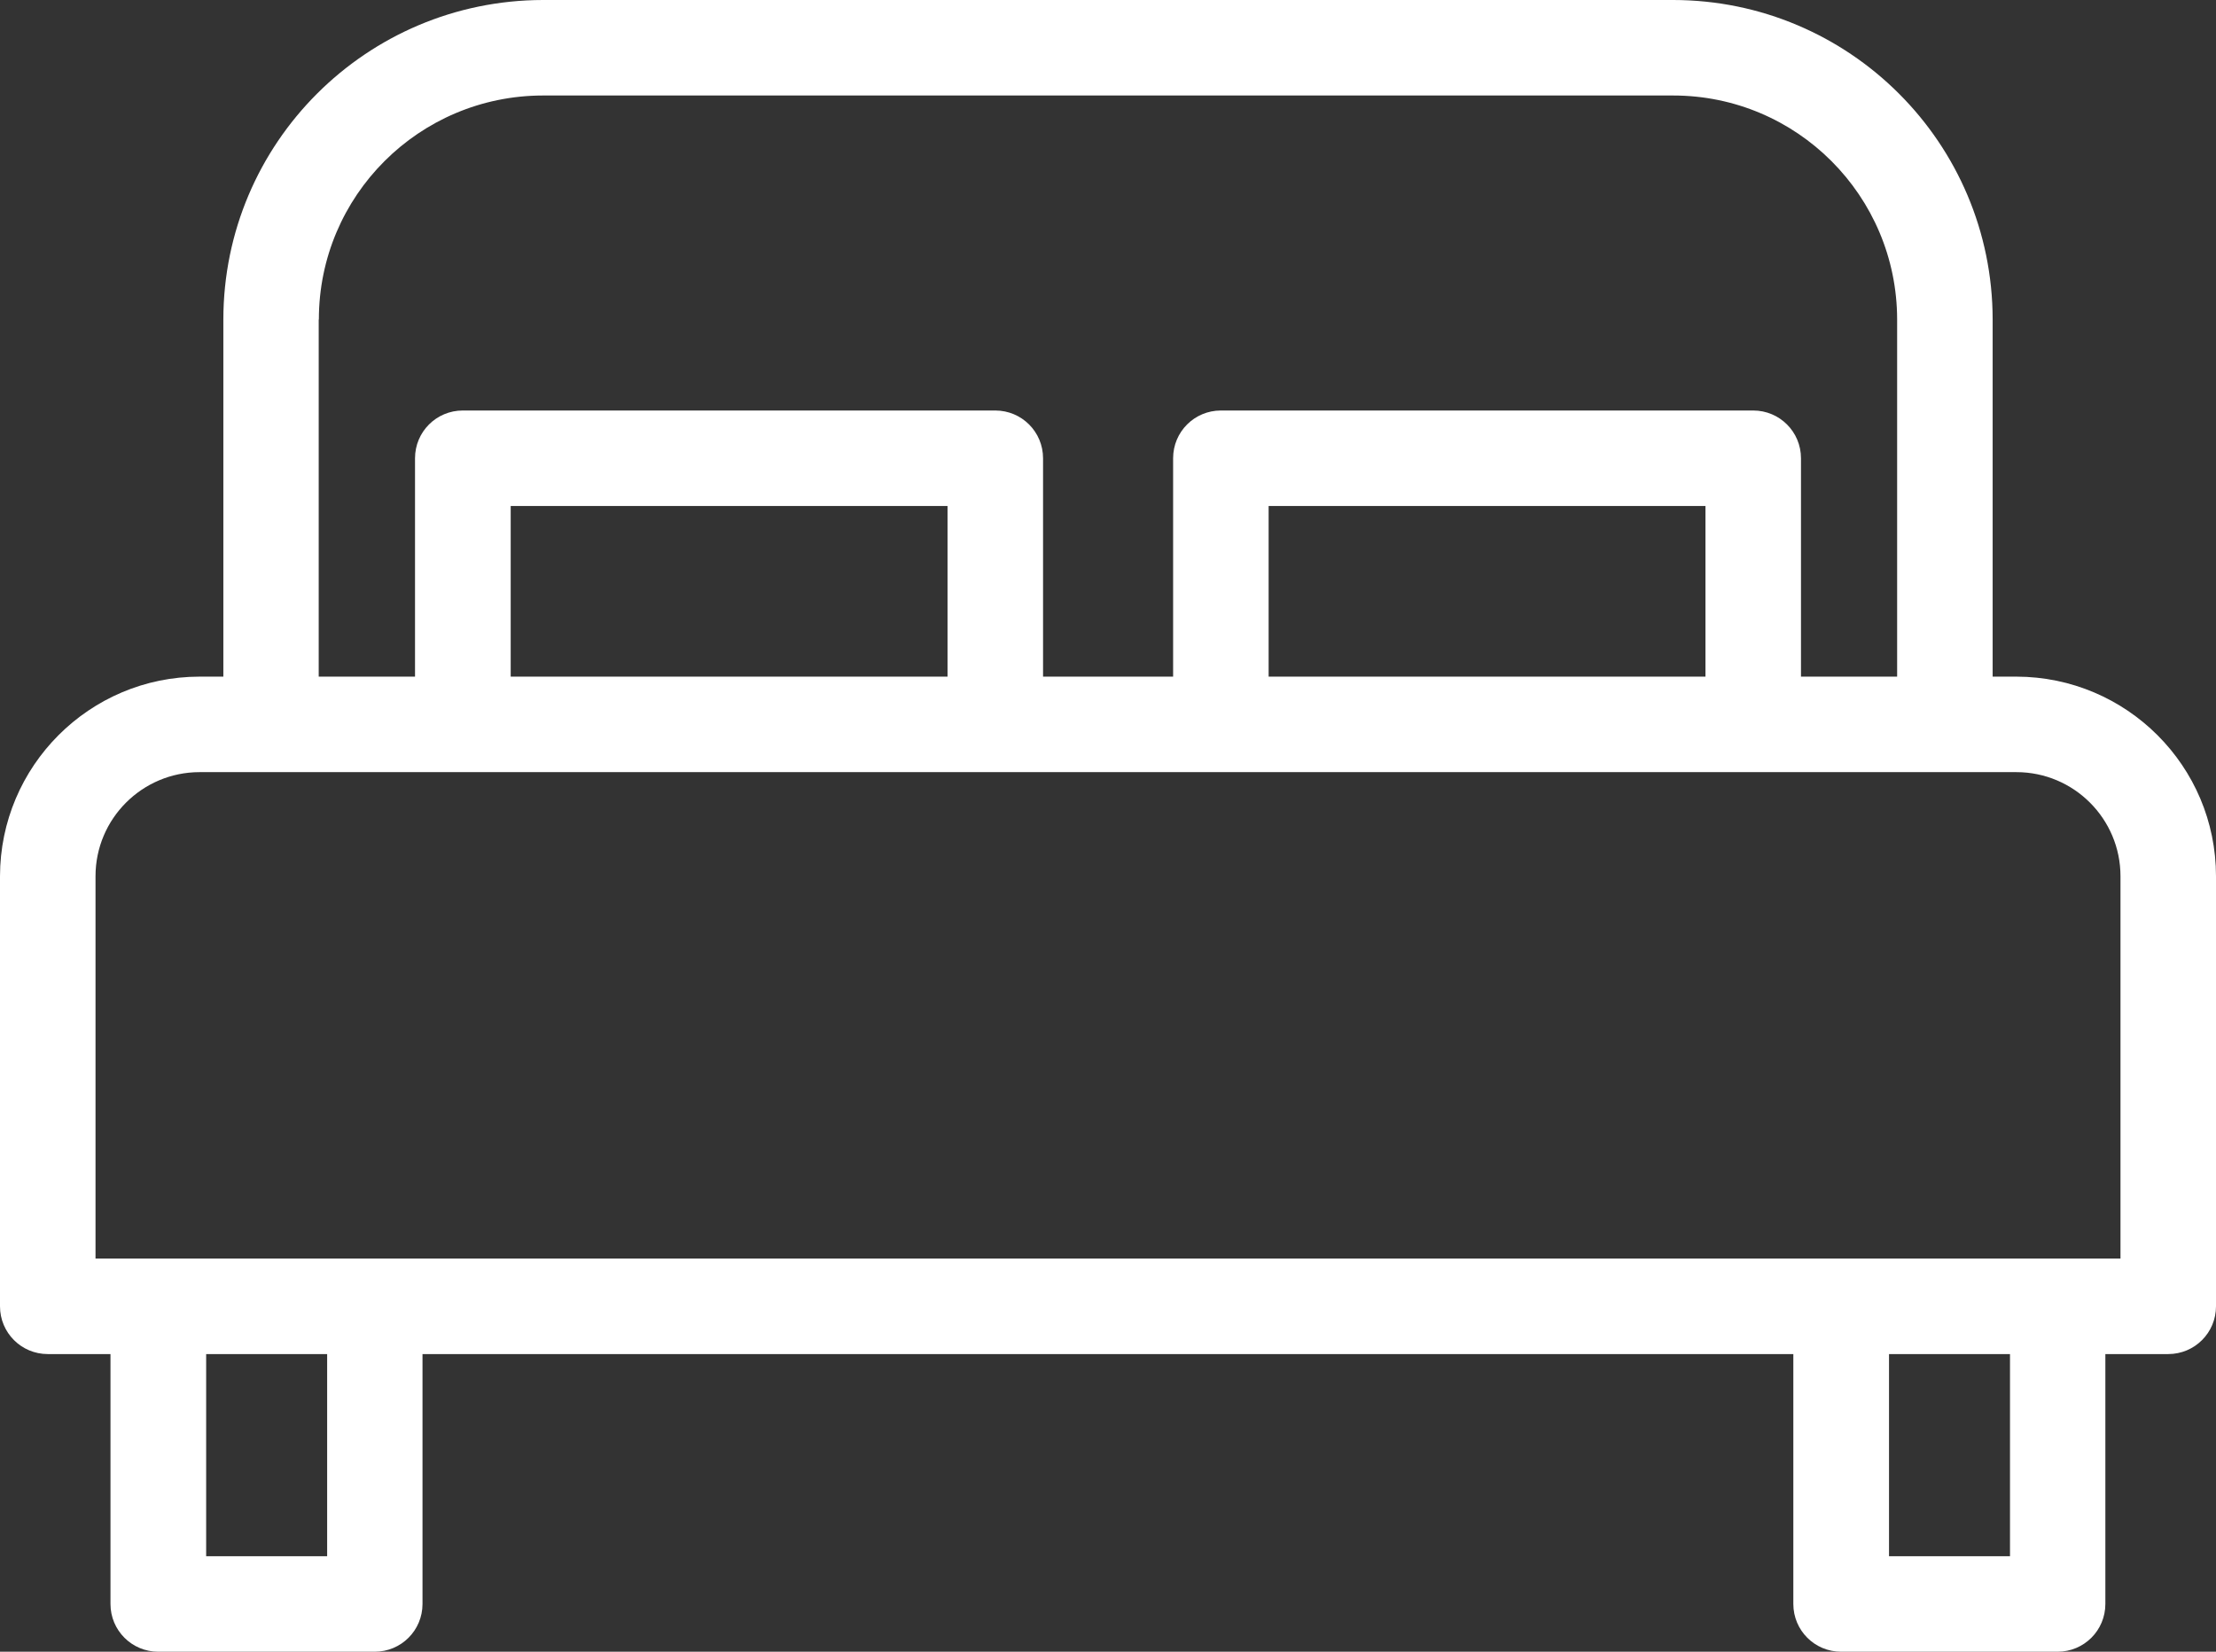
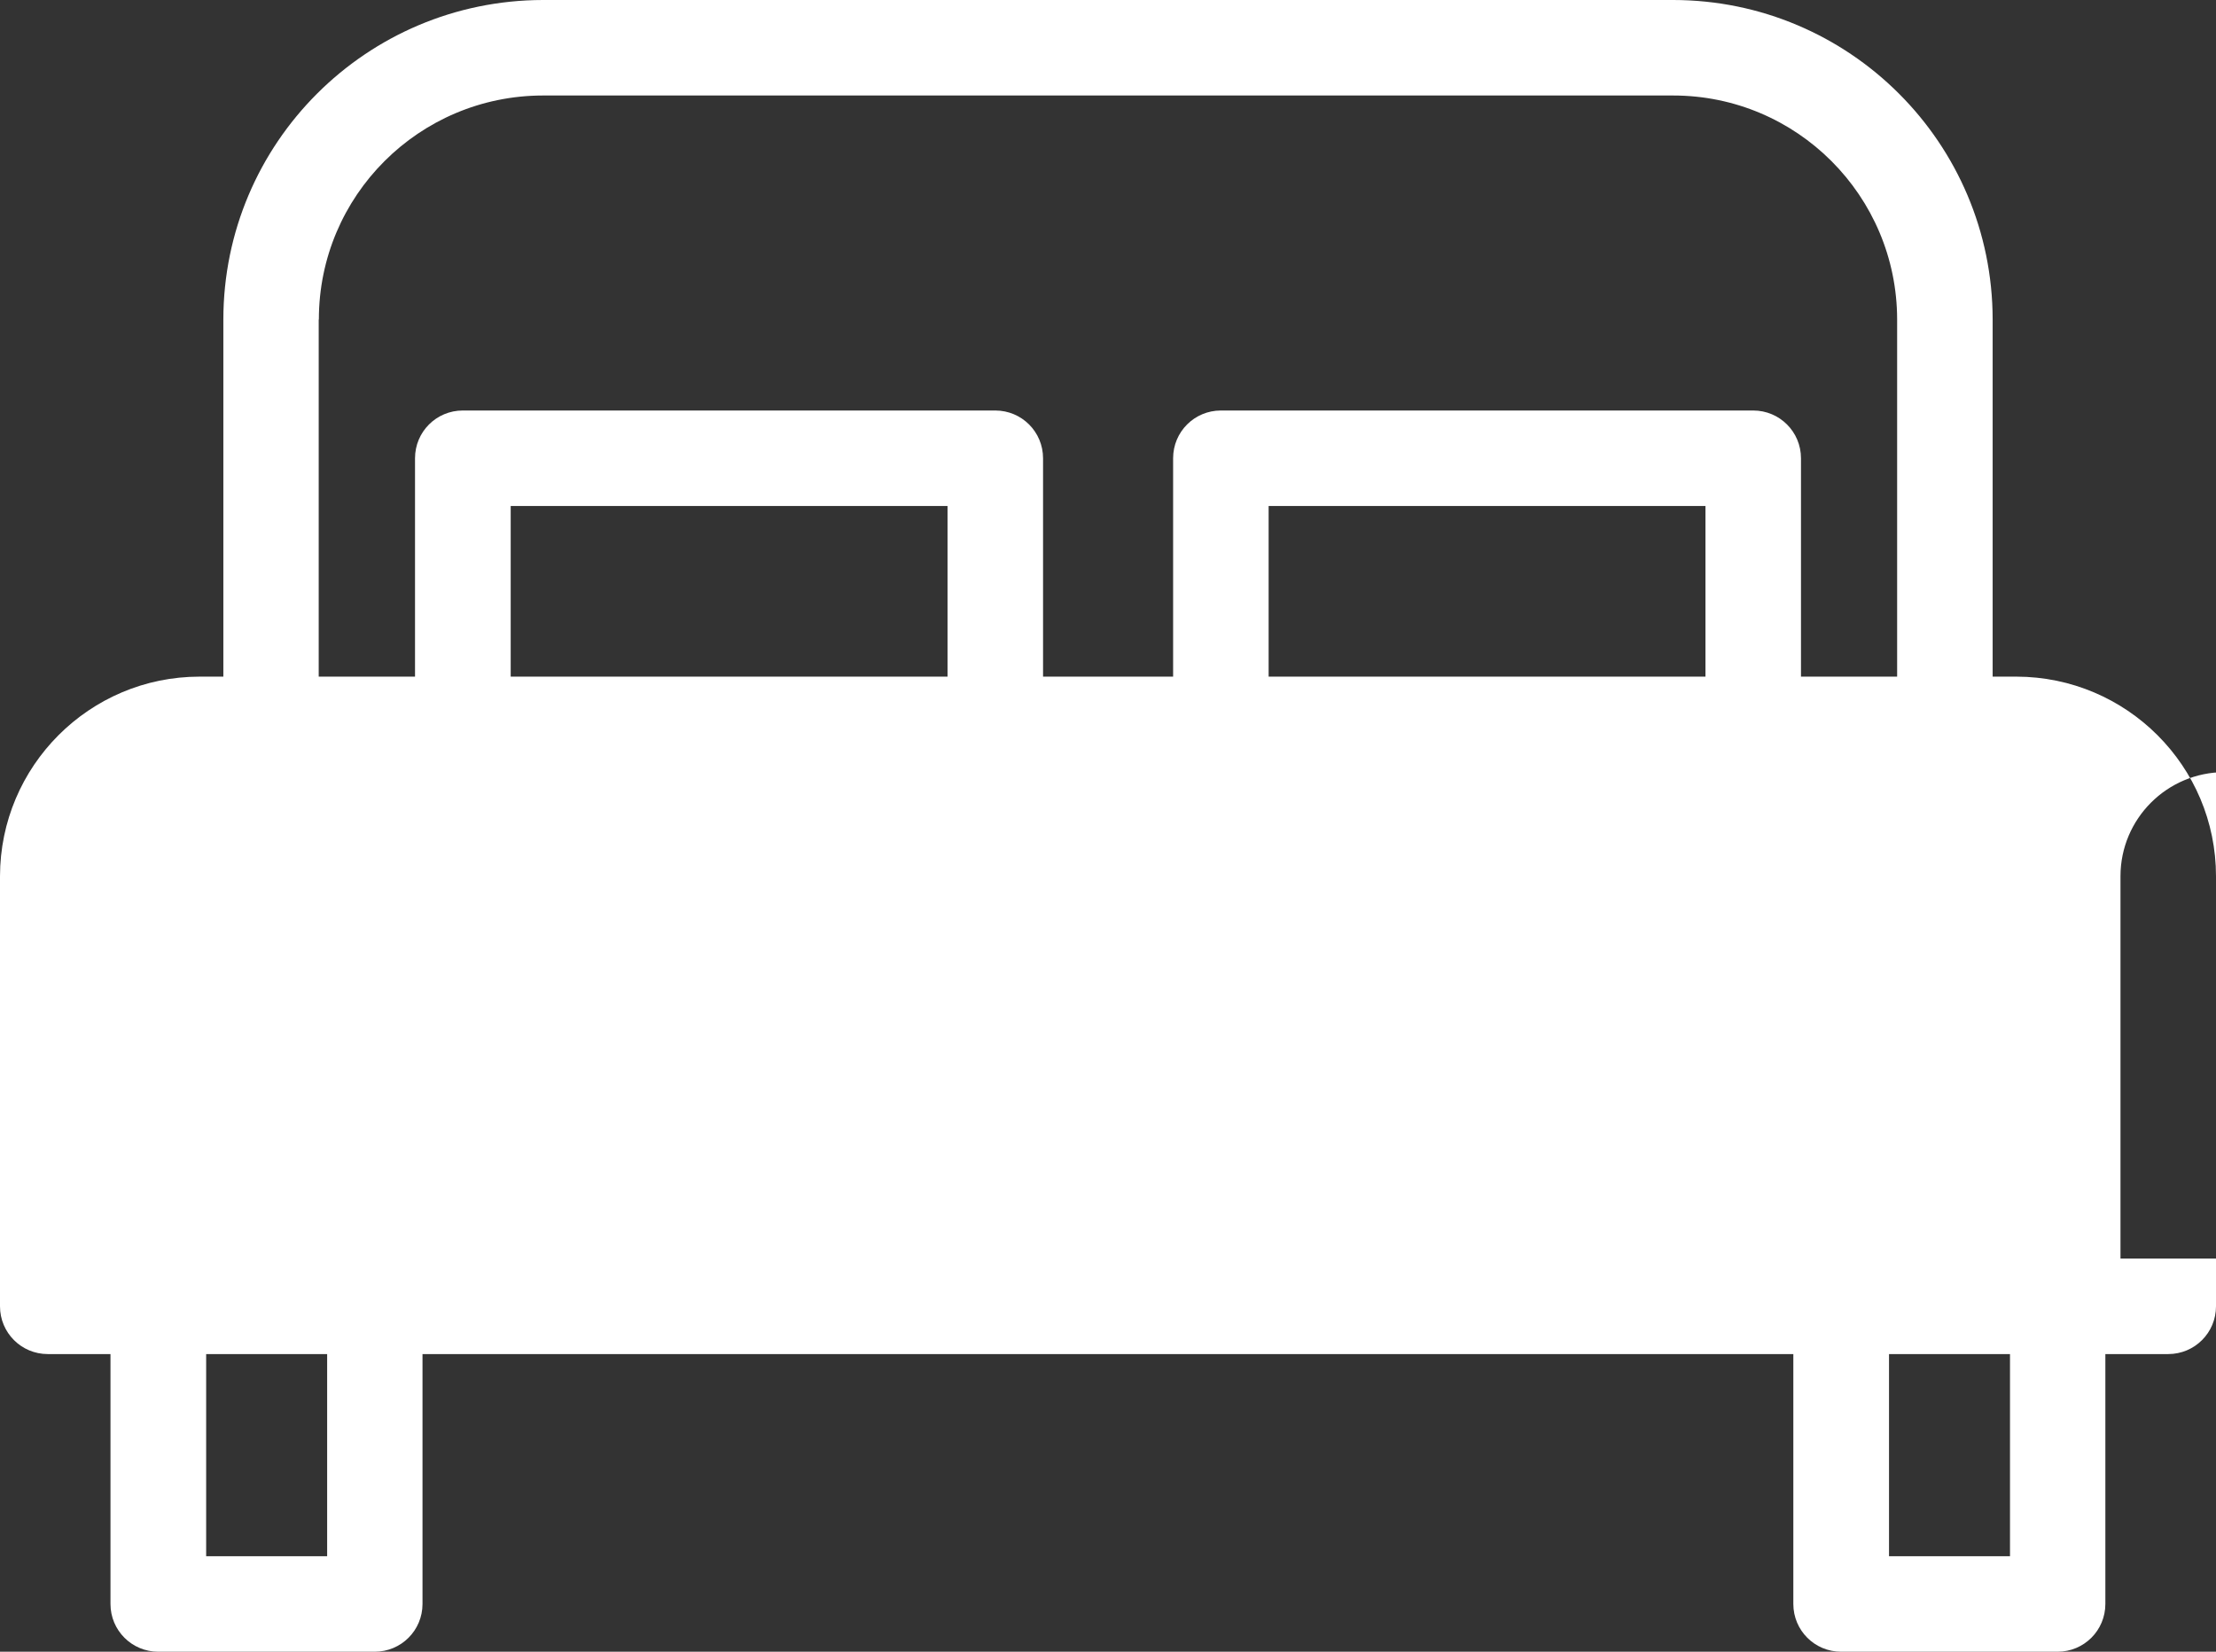
<svg xmlns="http://www.w3.org/2000/svg" id="Camada_2" data-name="Camada 2" viewBox="0 0 139.2 103.77">
  <rect x="0" y="0" width="139.2" height="103.77" fill="#333333" stroke="none" />
  <defs>
    <style>
      .cls-1 {
        fill: #fff;
      }
    </style>
  </defs>
  <g id="Camada_1-2" data-name="Camada 1">
-     <path class="cls-1" d="m126.66,42.51h-1.49v-22.44c-.01-11.08-8.99-20.06-20.07-20.07H34.1C23.02.02,14.04,8.99,14.03,20.07v22.44h-1.49c-6.92,0-12.53,5.62-12.54,12.54v27.02c0,1.66,1.34,3,3,3h3.94v15.7c0,1.66,1.34,3,3,3h13.6c1.66,0,3-1.34,3-3v-15.7h86.11v15.7c0,1.66,1.34,3,3,3h13.6c1.66,0,3-1.34,3-3v-15.7h3.95c1.66,0,3-1.34,3-3v-27.02c0-6.92-5.62-12.53-12.54-12.54ZM20.03,20.07c0-7.77,6.3-14.06,14.07-14.07h71c7.77,0,14.06,6.3,14.07,14.07v22.44h-6.04v-13.72c0-1.66-1.34-3-3-3h-33.44c-1.66,0-3,1.34-3,3v13.72h-8.17v-13.72c0-1.66-1.34-3-3-3H29.07c-1.66,0-3,1.34-3,3v13.72h-6.05v-22.44Zm87.1,22.44h-27.44v-10.72h27.44v10.72Zm-47.61,0h-27.44v-10.72h27.44v10.72Zm-38.97,55.26h-7.6v-12.7h7.6v12.7Zm105.71,0h-7.6v-12.7h7.6v12.7Zm6.94-18.7H6v-24.02c0-3.61,2.93-6.54,6.54-6.54h114.12c3.61,0,6.54,2.93,6.54,6.54v24.02Z" />
+     <path class="cls-1" d="m126.66,42.51h-1.49v-22.44c-.01-11.08-8.99-20.06-20.07-20.07H34.1C23.02.02,14.04,8.99,14.03,20.07v22.44h-1.49c-6.92,0-12.53,5.62-12.54,12.54v27.02c0,1.66,1.34,3,3,3h3.94v15.7c0,1.66,1.34,3,3,3h13.6c1.66,0,3-1.34,3-3v-15.7h86.11v15.7c0,1.66,1.34,3,3,3h13.6c1.66,0,3-1.34,3-3v-15.7h3.95c1.66,0,3-1.34,3-3v-27.02c0-6.92-5.62-12.53-12.54-12.54ZM20.03,20.07c0-7.77,6.3-14.06,14.07-14.07h71c7.77,0,14.06,6.3,14.07,14.07v22.44h-6.04v-13.72c0-1.66-1.34-3-3-3h-33.44c-1.66,0-3,1.34-3,3v13.72h-8.17v-13.72c0-1.66-1.34-3-3-3H29.07c-1.66,0-3,1.34-3,3v13.72h-6.05v-22.44Zm87.1,22.44h-27.44v-10.72h27.44v10.72Zm-47.61,0h-27.44v-10.72h27.44v10.72Zm-38.97,55.26h-7.6v-12.7h7.6v12.7Zm105.71,0h-7.6v-12.7h7.6v12.7Zm6.94-18.7v-24.02c0-3.61,2.93-6.54,6.54-6.54h114.12c3.61,0,6.54,2.93,6.54,6.54v24.02Z" />
  </g>
</svg>